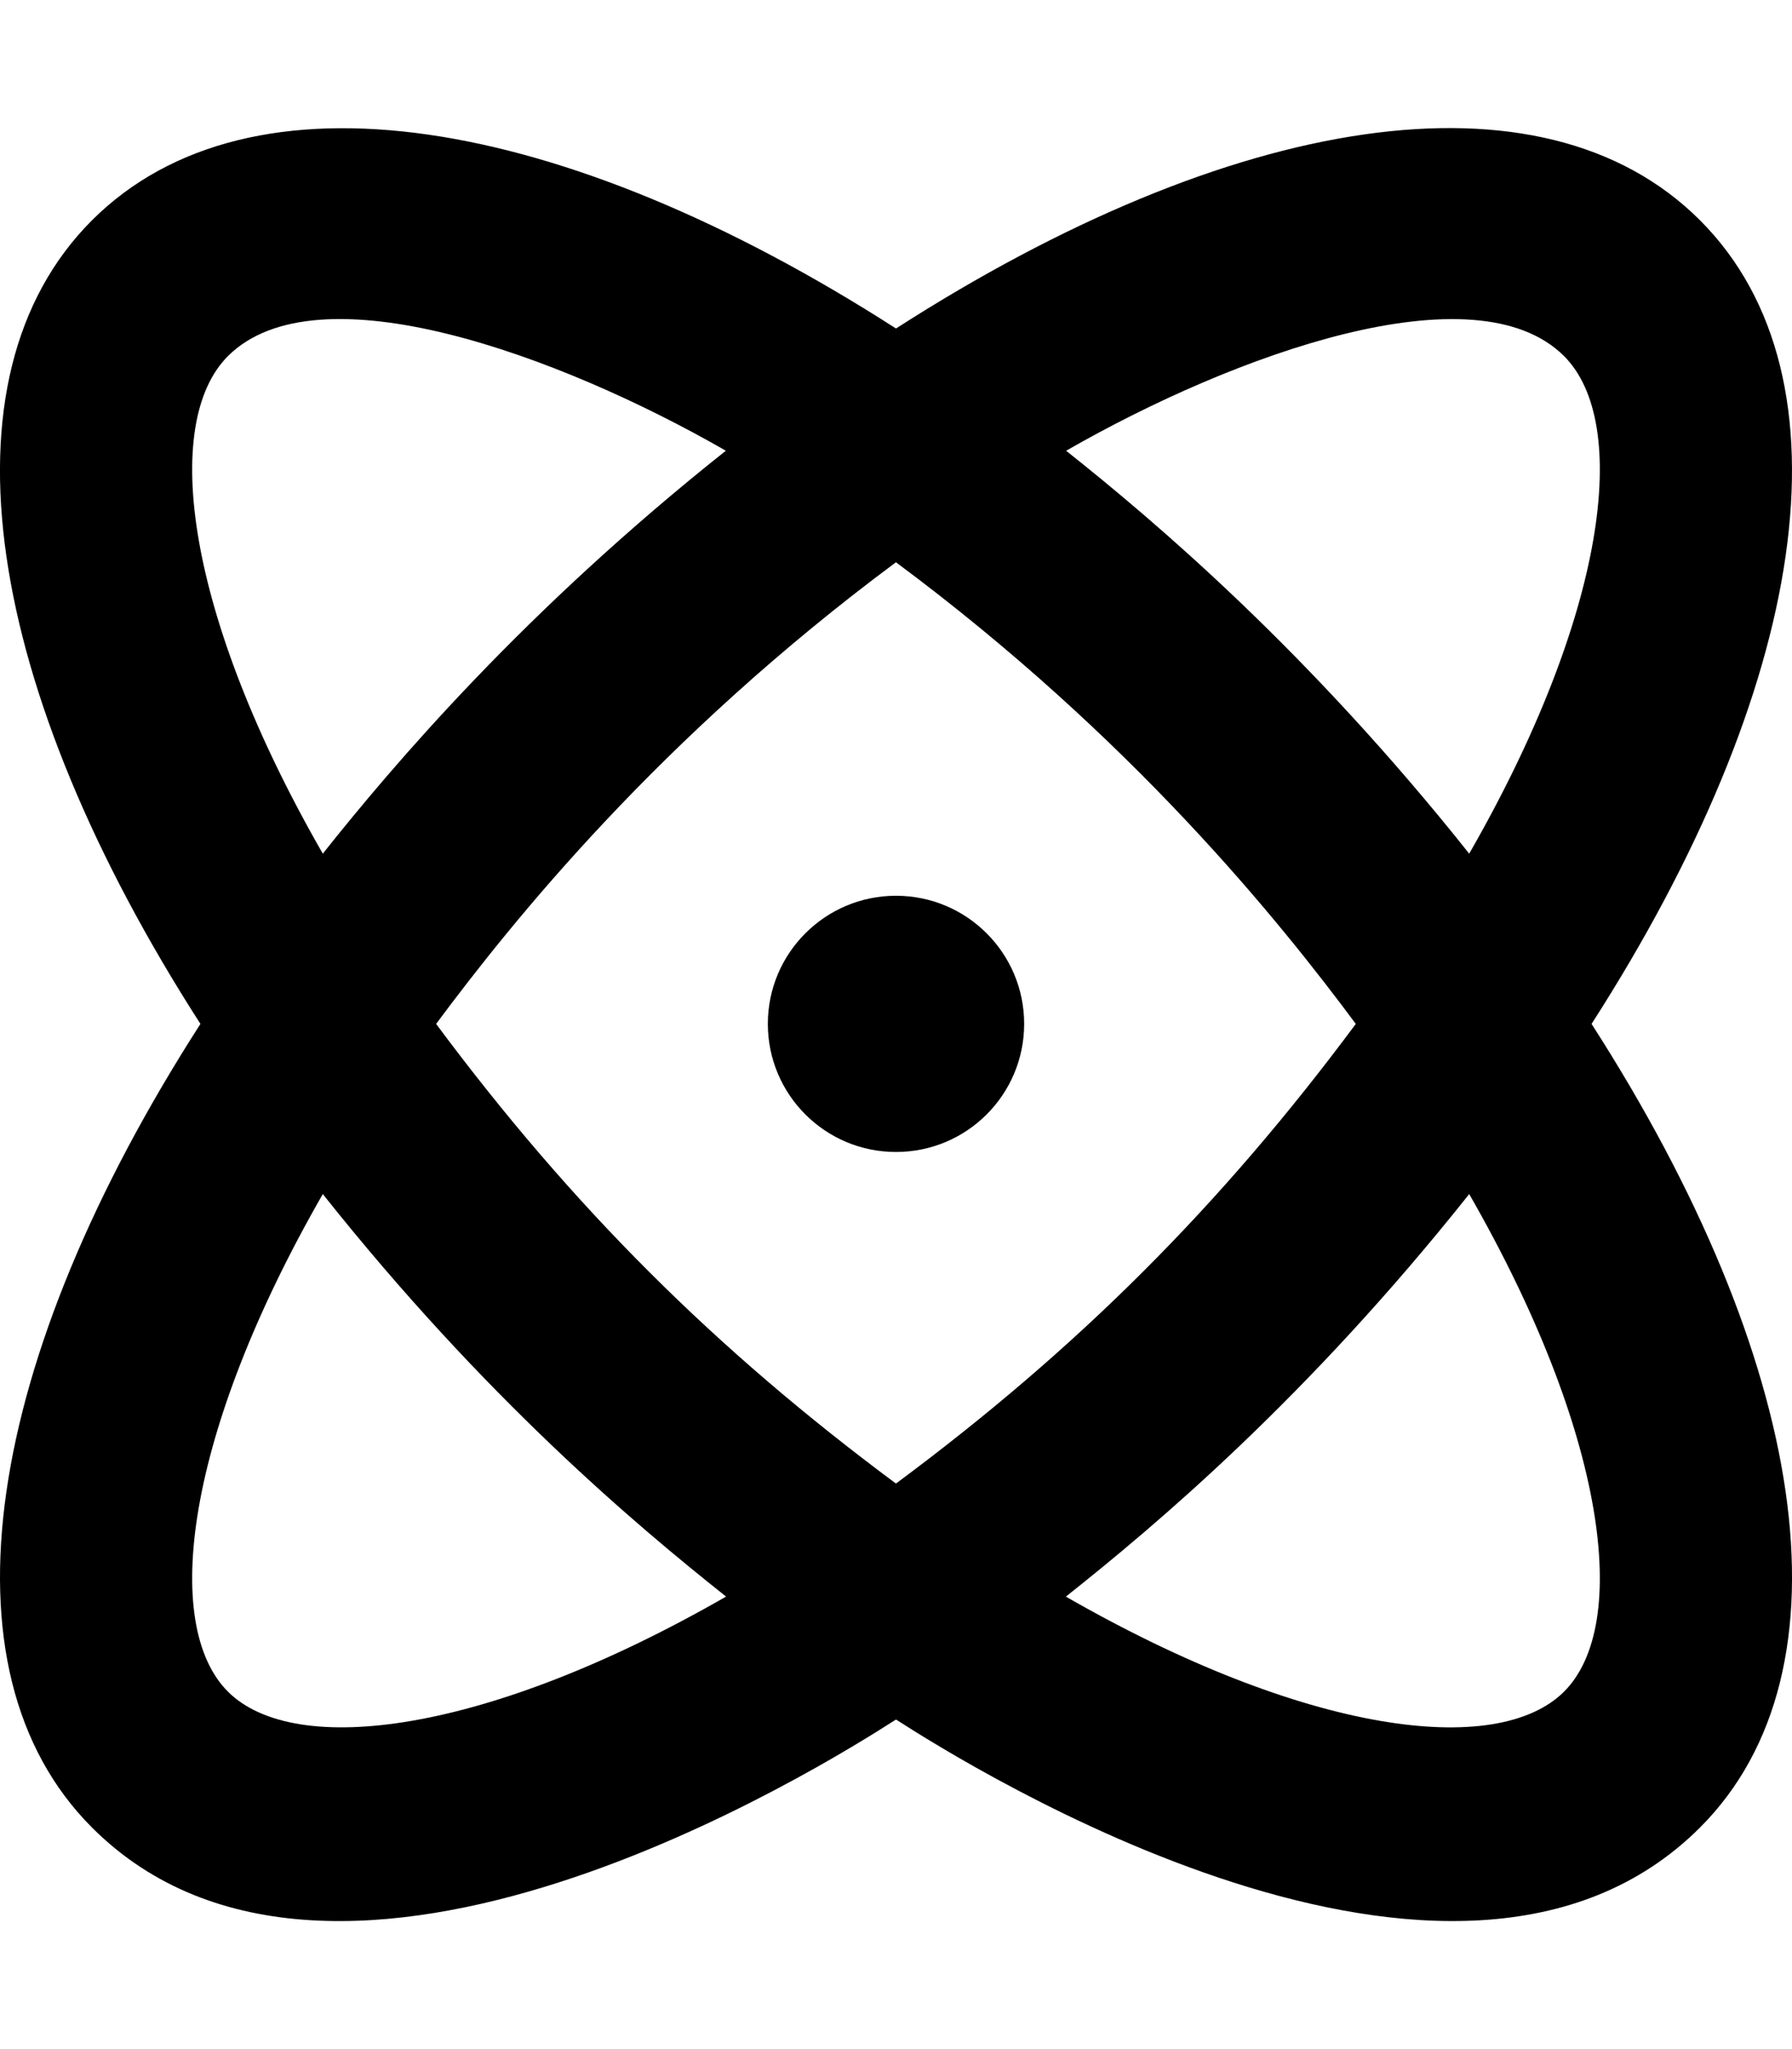
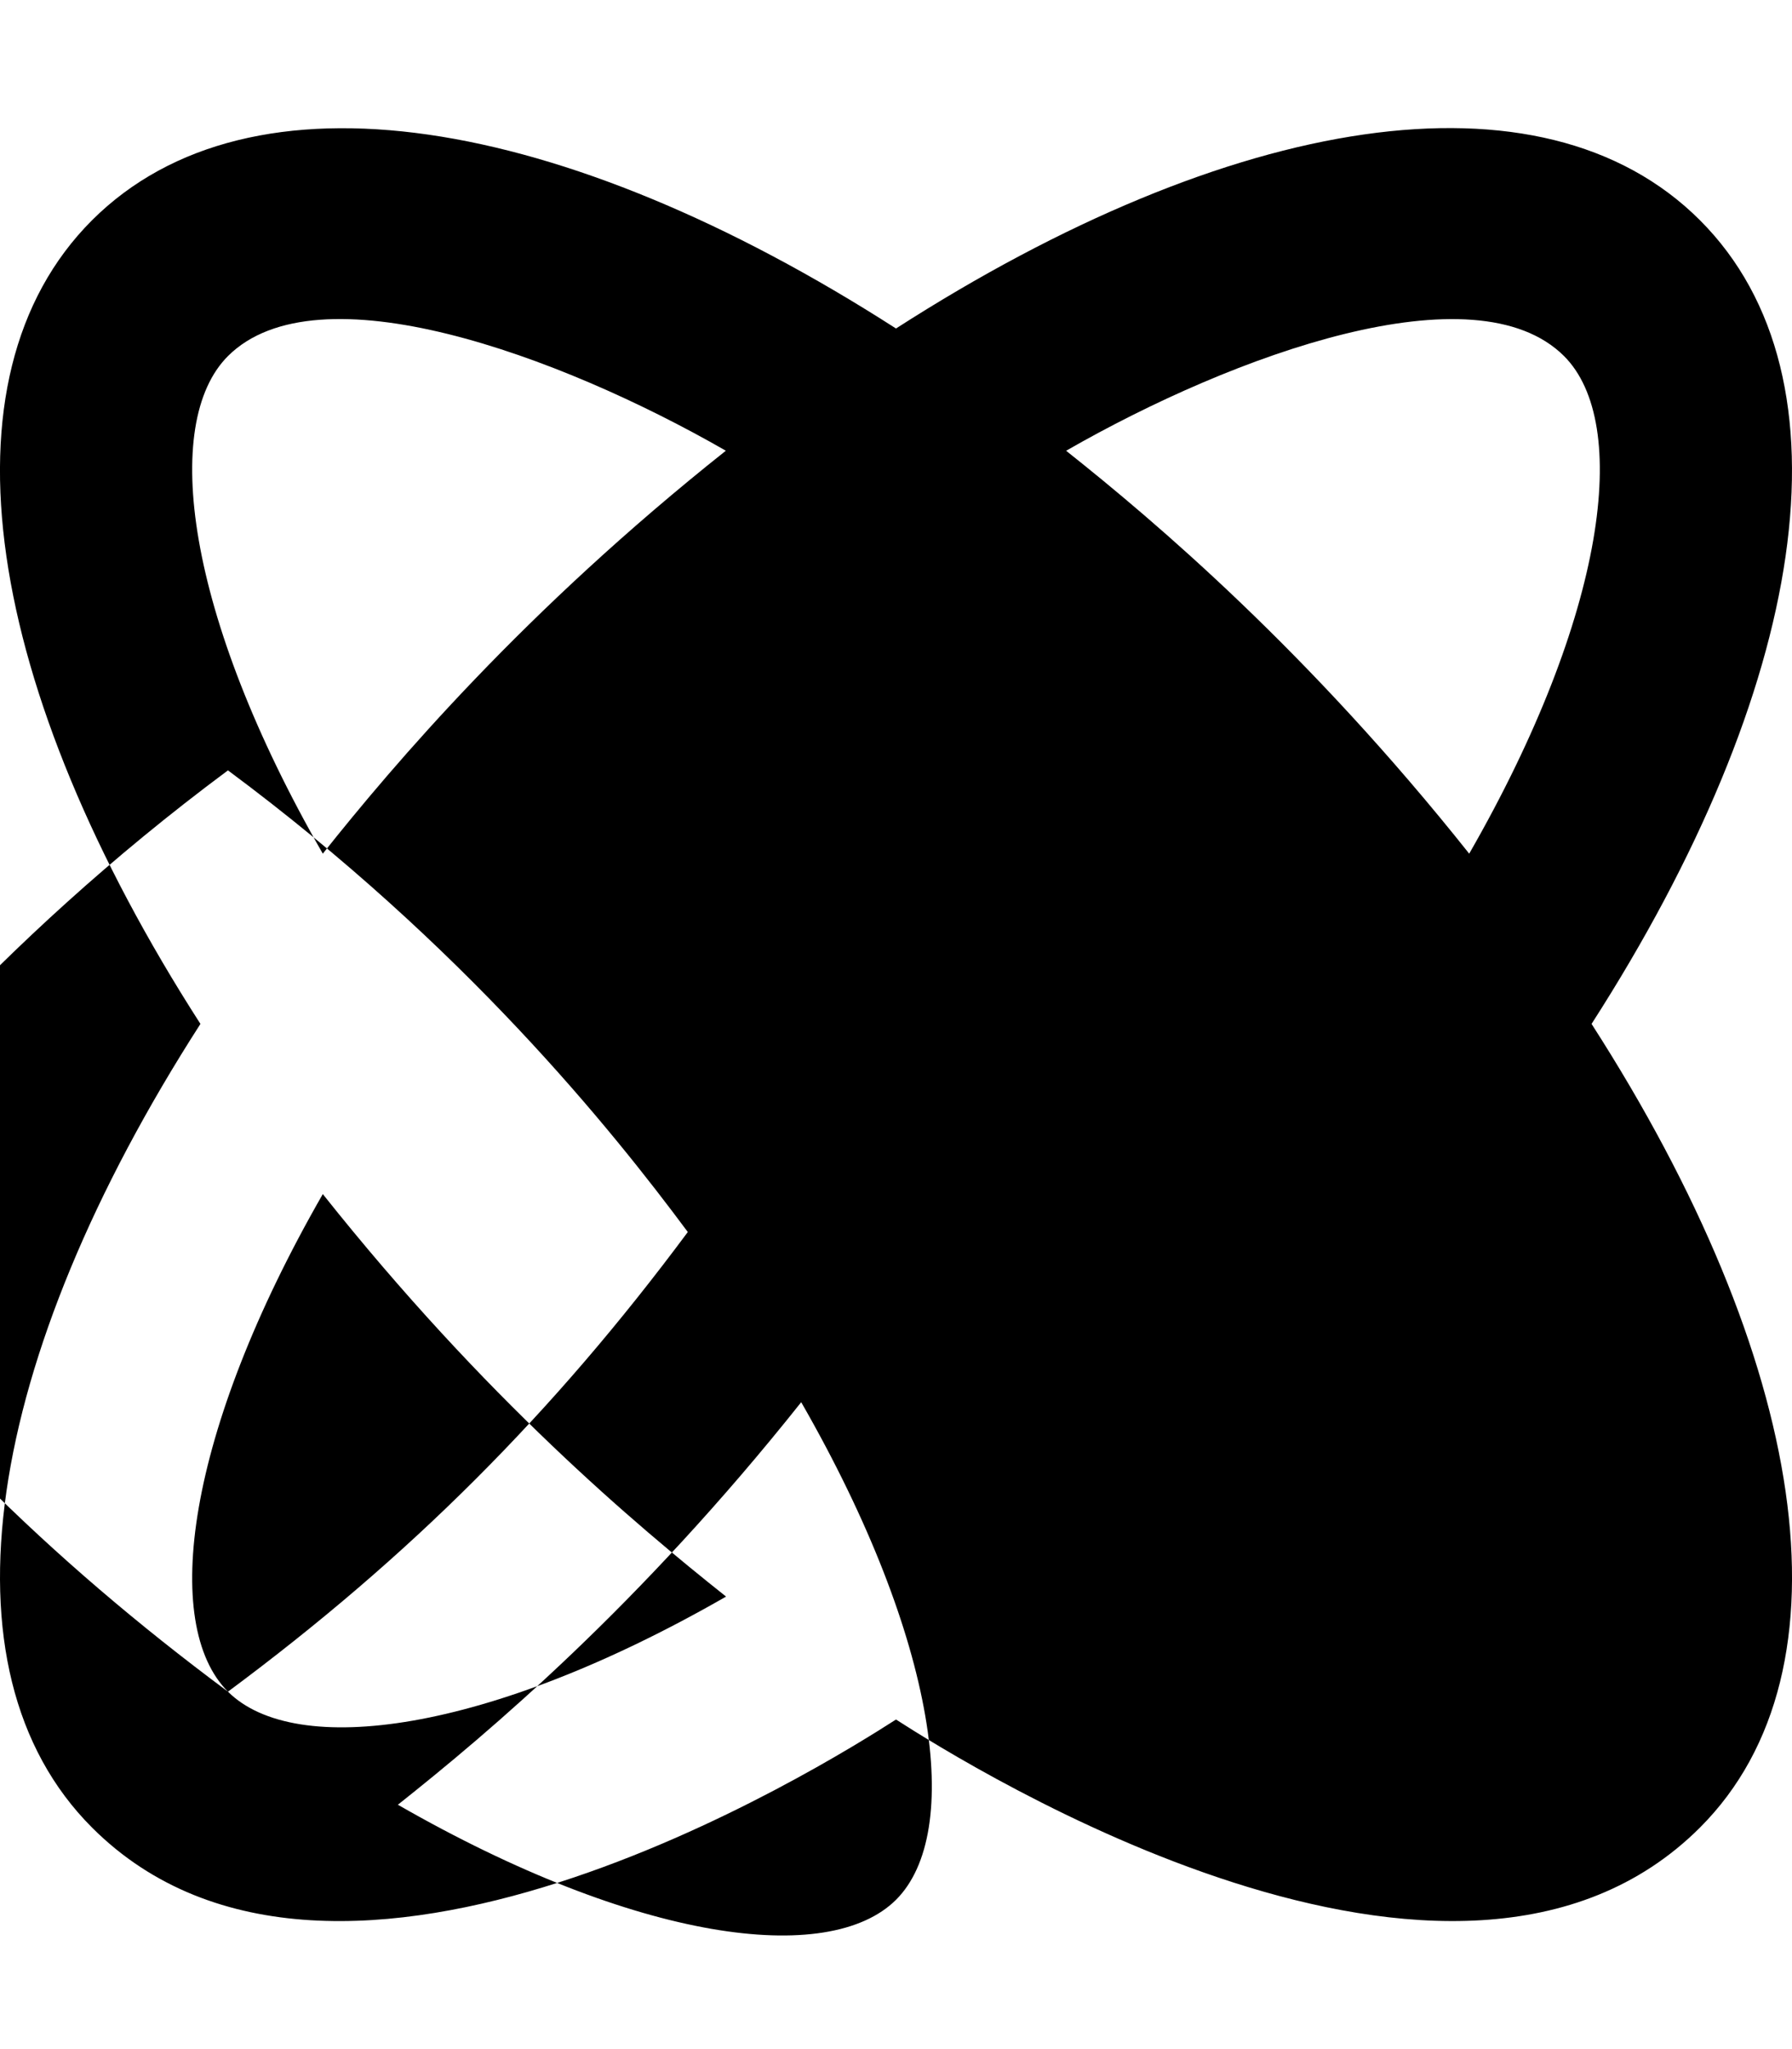
<svg xmlns="http://www.w3.org/2000/svg" viewBox="0 0 448 512">
-   <path d="M424.99 55.03C385.37 15.43 307.46 28.48 224 82.08 140.54 28.51 62.65 15.49 23.01 55.03c-39.58 39.55-26.55 117.39 27.1 200.81-53.64 83.41-66.67 161.25-27.1 200.81 61.04 60.99 182.86-15.37 200.99-27 18.19 11.68 139.91 87.96 200.99 27 39.58-39.55 26.55-117.39-27.1-200.81 53.64-83.42 66.67-161.26 27.1-200.81zm-33.98 33.94c16.76 16.74 10.58 64.65-23.71 124.33-40.03-50.33-78.23-82.79-100.77-100.67 42.11-24.17 102.23-45.83 124.48-23.66zm-334.02 0c22.34-22.27 82.67-.34 124.47 23.65-50.38 40-82.89 78.21-100.76 100.68-34.29-59.68-40.47-107.59-23.71-124.33zm0 333.72c-16.76-16.74-10.58-64.65 23.71-124.33 40.53 50.97 78.19 82.61 100.82 100.57-59.74 34.29-107.72 40.48-124.53 23.76zm167-52c-45.05-33.43-80.97-69.13-114.96-114.85 19.24-25.88 55.93-71.52 114.96-115.35 59.05 43.84 95.82 89.59 114.96 115.35-33.7 45.35-69.55 81.17-114.96 114.85zm167.02 52c-16.83 16.73-64.8 10.54-124.54-23.75 22.63-17.95 60.3-49.62 100.83-100.58 34.29 59.68 40.47 107.6 23.71 124.33zM224 223.82c-17.69 0-32.04 14.33-32.04 32.01s14.34 32.01 32.04 32.01 32.04-14.33 32.04-32.01-14.35-32.01-32.04-32.01z" />
+   <path d="M424.99 55.03C385.37 15.43 307.46 28.48 224 82.08 140.54 28.51 62.65 15.49 23.01 55.03c-39.58 39.55-26.55 117.39 27.1 200.81-53.64 83.41-66.67 161.25-27.1 200.81 61.04 60.99 182.86-15.37 200.99-27 18.19 11.68 139.91 87.96 200.99 27 39.58-39.55 26.55-117.39-27.1-200.81 53.64-83.42 66.67-161.26 27.1-200.81zm-33.98 33.94c16.76 16.74 10.58 64.65-23.71 124.33-40.03-50.33-78.23-82.79-100.77-100.67 42.11-24.17 102.23-45.83 124.48-23.66zm-334.02 0c22.34-22.27 82.67-.34 124.47 23.65-50.38 40-82.89 78.21-100.76 100.68-34.29-59.68-40.47-107.59-23.71-124.33zm0 333.72c-16.76-16.74-10.58-64.65 23.71-124.33 40.53 50.97 78.19 82.61 100.82 100.57-59.74 34.29-107.72 40.48-124.53 23.76zc-45.05-33.43-80.97-69.13-114.96-114.85 19.24-25.88 55.93-71.52 114.96-115.35 59.05 43.84 95.82 89.59 114.96 115.35-33.7 45.35-69.55 81.17-114.96 114.85zm167.02 52c-16.83 16.73-64.8 10.54-124.54-23.75 22.63-17.95 60.3-49.62 100.83-100.58 34.29 59.68 40.47 107.6 23.71 124.33zM224 223.82c-17.69 0-32.04 14.33-32.04 32.01s14.34 32.01 32.04 32.01 32.04-14.33 32.04-32.01-14.35-32.01-32.04-32.01z" />
</svg>